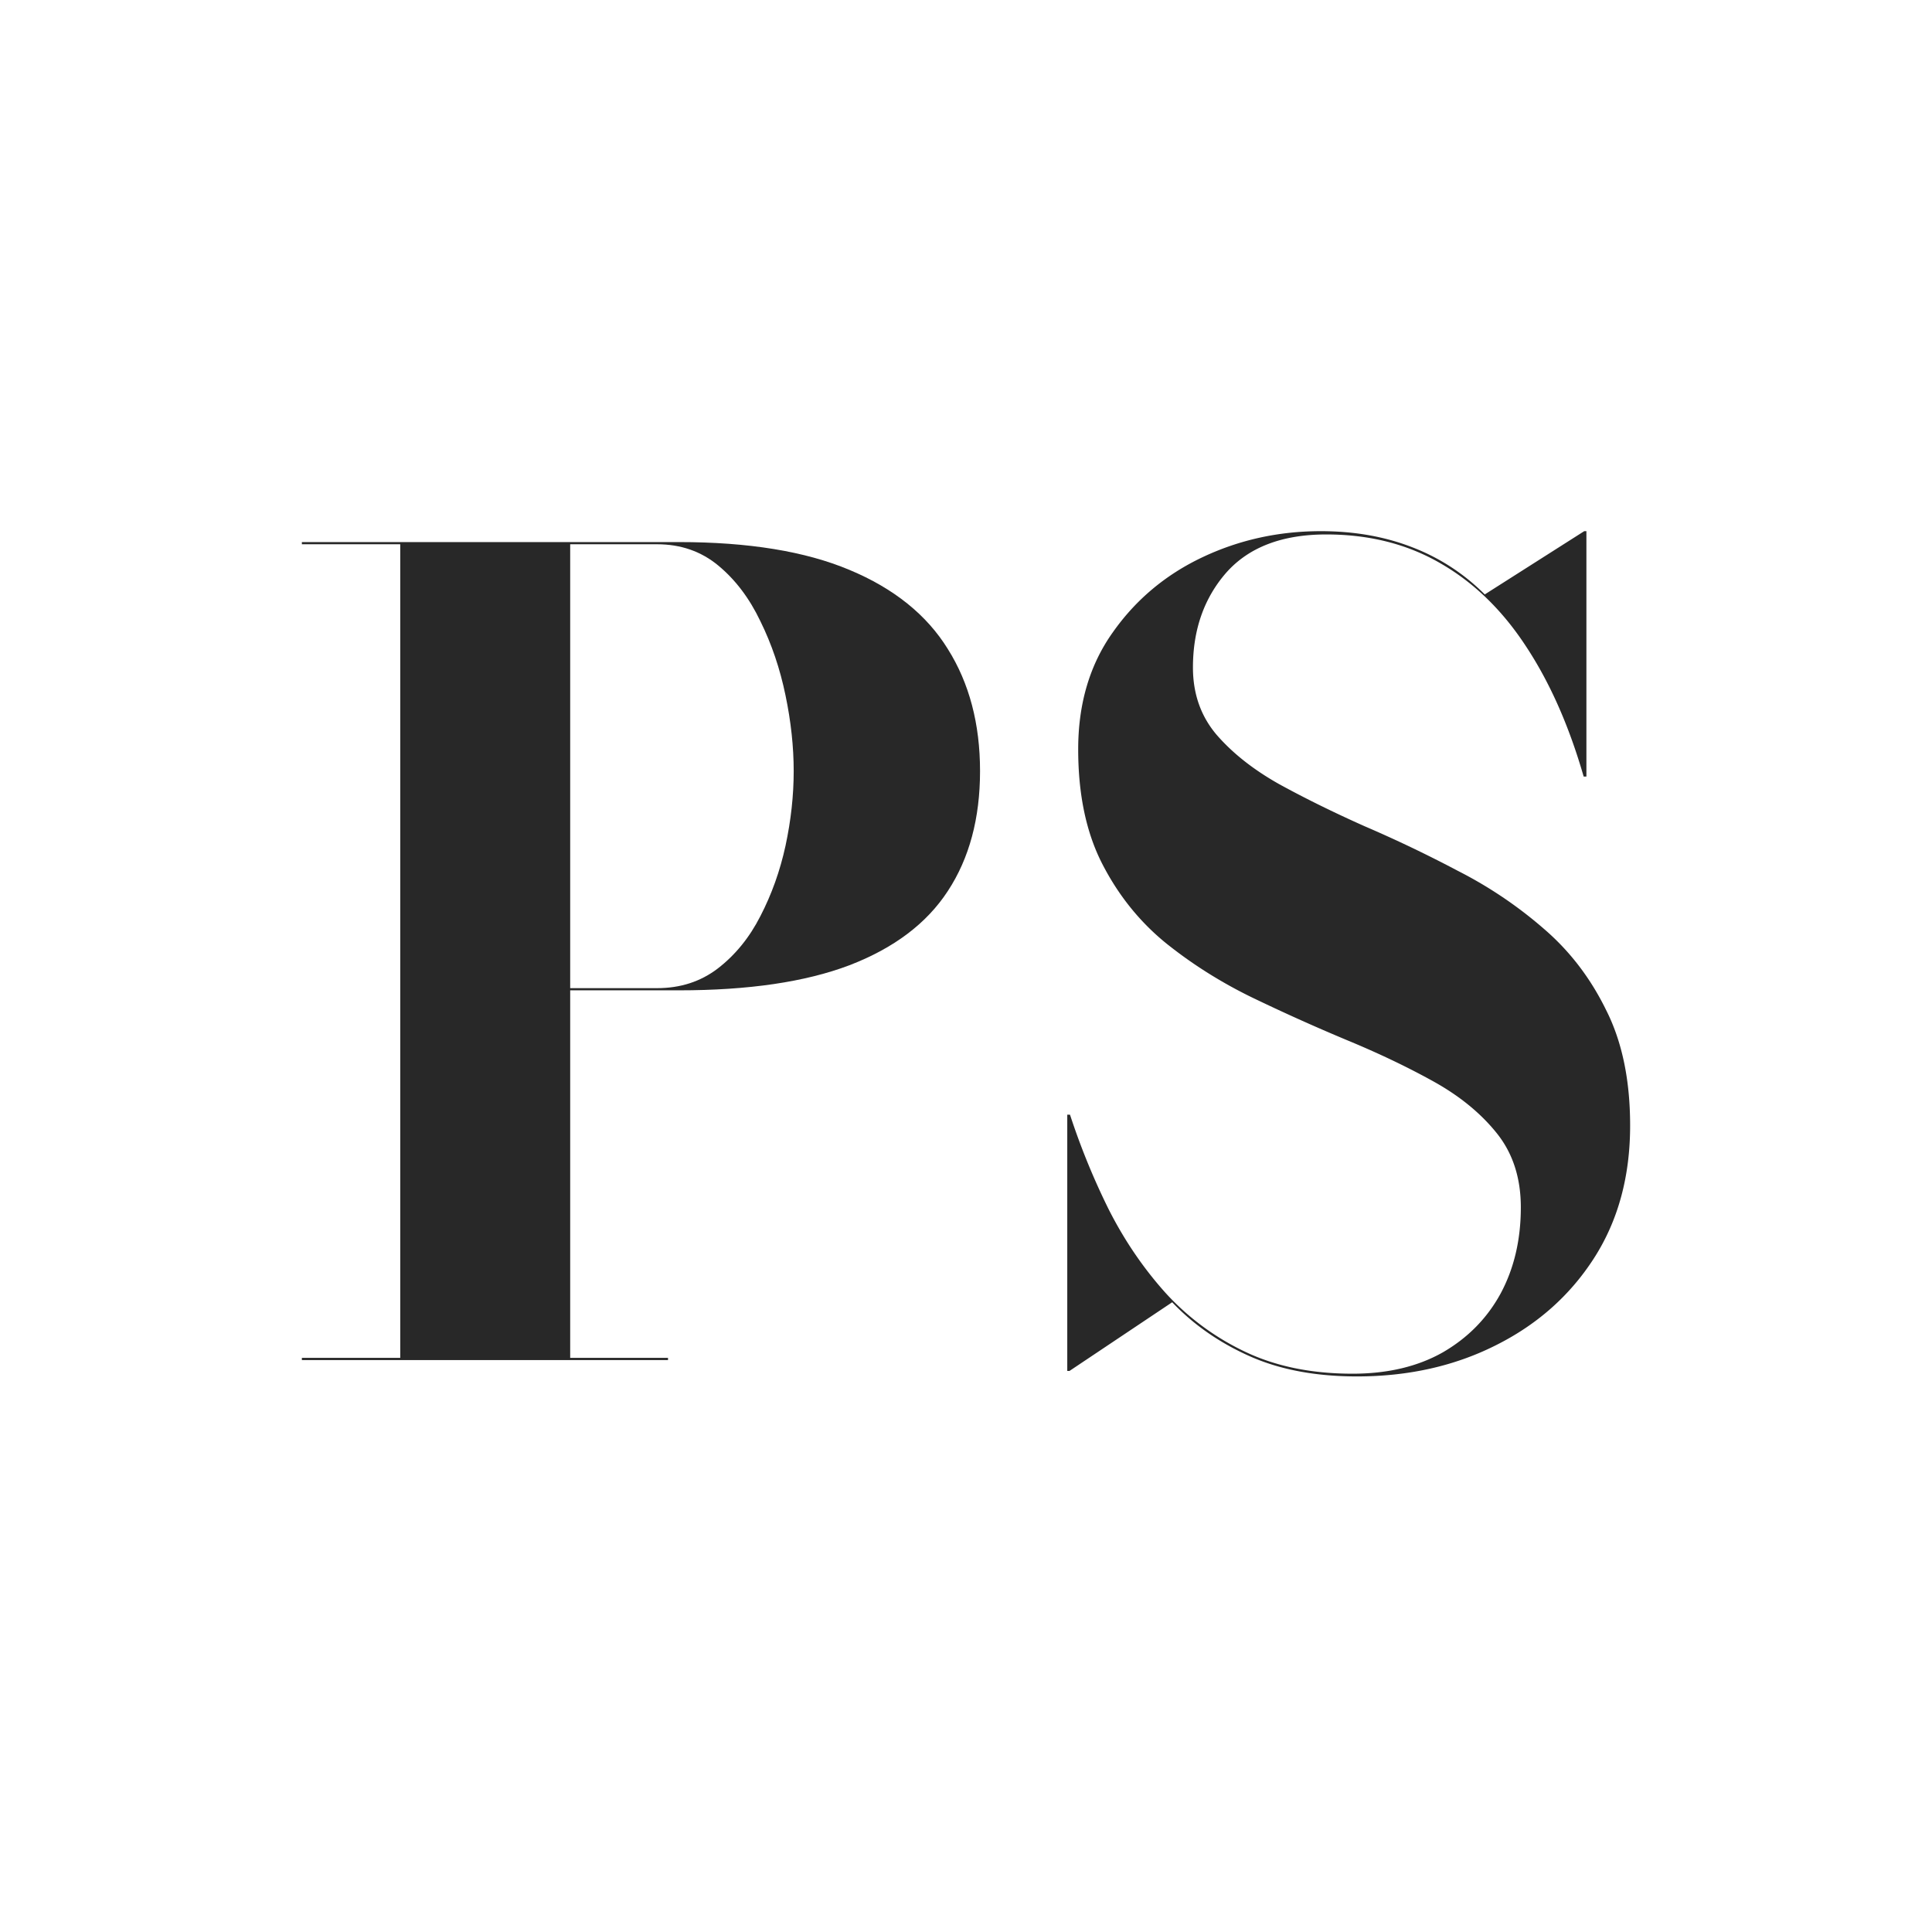
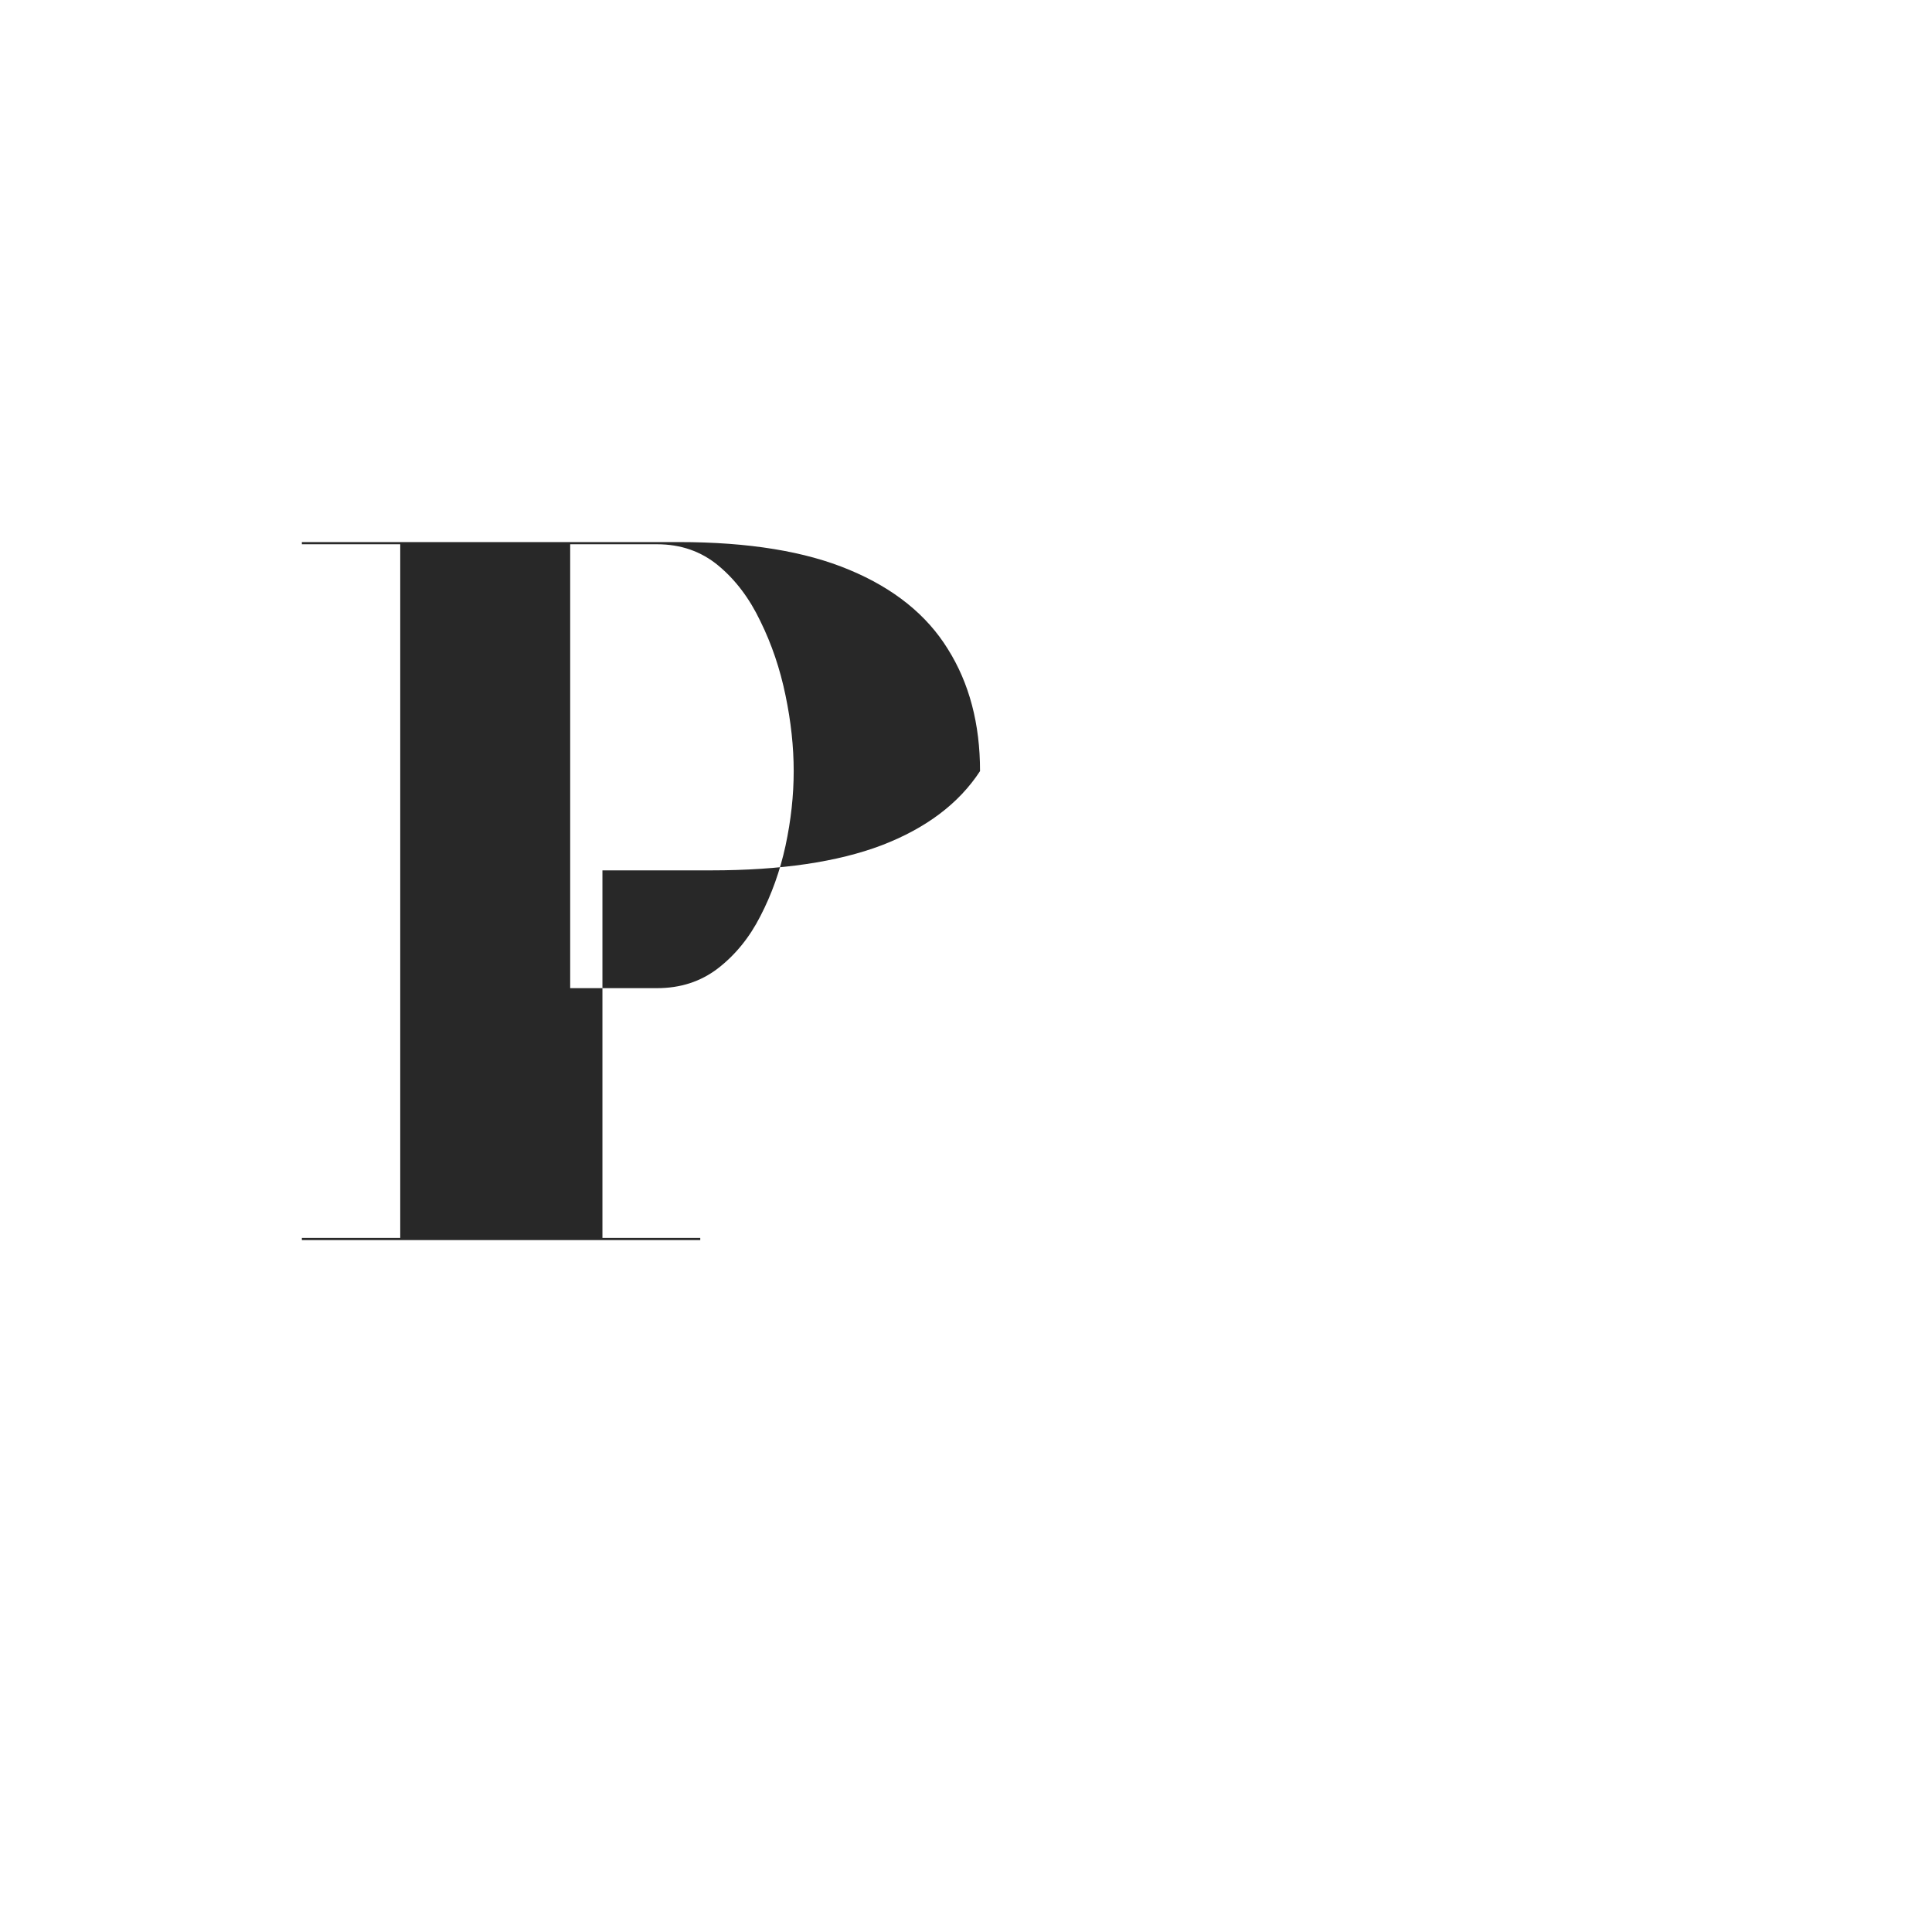
<svg xmlns="http://www.w3.org/2000/svg" data-bbox="0 0 256 256" viewBox="0 0 256 256" height="256" width="256" data-type="color">
  <g>
    <path fill="#ffffff" d="M256 0v256H0V0z" data-color="1" />
-     <path fill="#282828" d="M89.963 71.828q13.83 0 22.592 3.685 8.834 3.686 13.033 10.478 4.273 6.792 4.273 16.186t-4.273 15.896q-4.199 6.432-13.033 9.827-8.762 3.324-22.592 3.324h-14.41v48.702h12.962v.289H40v-.289h13.034V72.117H40v-.289zm-14.41 59.107h11.513q4.635 0 8.038-2.601 3.476-2.674 5.648-6.937 2.245-4.335 3.331-9.321 1.086-5.058 1.086-9.899 0-4.842-1.086-10.044-1.087-5.275-3.331-9.827-2.172-4.553-5.576-7.37-3.403-2.82-8.11-2.819H75.553z" data-color="2" />
-     <path fill="#282828" d="M179.795 182.383q-8.183 0-14.192-2.673t-10.282-7.154l-13.613 9.104h-.29v-33.961h.362a94 94 0 0 0 5.141 12.573q3.114 6.142 7.531 11.056a33.9 33.9 0 0 0 10.571 7.803q6.083 2.89 14.193 2.891 6.952 0 11.947-2.818 4.997-2.89 7.676-7.804 2.679-4.986 2.679-11.417 0-5.853-3.186-9.827t-8.4-6.865q-5.213-2.89-11.513-5.491a258 258 0 0 1-12.527-5.636q-6.227-3.036-11.44-7.226-5.214-4.263-8.4-10.478-3.186-6.213-3.186-15.174 0-9.032 4.562-15.463 4.562-6.503 11.875-9.972 7.314-3.468 15.713-3.468 6.59 0 12.02 2.096a27.4 27.4 0 0 1 9.703 6.286l13.179-8.382h.289V102.9h-.362q-2.896-10.044-7.603-17.197-4.707-7.226-11.368-11.056-6.59-3.83-15.134-3.83-8.762 0-13.251 5.059-4.417 5.058-4.417 12.573 0 5.202 3.114 8.887 3.185 3.685 8.327 6.576 5.141 2.818 11.296 5.564a170 170 0 0 1 12.382 5.925 56 56 0 0 1 11.368 7.659q5.142 4.408 8.255 10.767Q216 140.113 216 149.144q0 10.116-4.779 17.559-4.78 7.443-13.034 11.561-8.182 4.119-18.392 4.119" data-color="2" />
+     <path fill="#282828" d="M89.963 71.828q13.83 0 22.592 3.685 8.834 3.686 13.033 10.478 4.273 6.792 4.273 16.186q-4.199 6.432-13.033 9.827-8.762 3.324-22.592 3.324h-14.41v48.702h12.962v.289H40v-.289h13.034V72.117H40v-.289zm-14.41 59.107h11.513q4.635 0 8.038-2.601 3.476-2.674 5.648-6.937 2.245-4.335 3.331-9.321 1.086-5.058 1.086-9.899 0-4.842-1.086-10.044-1.087-5.275-3.331-9.827-2.172-4.553-5.576-7.37-3.403-2.82-8.11-2.819H75.553z" data-color="2" />
  </g>
</svg>